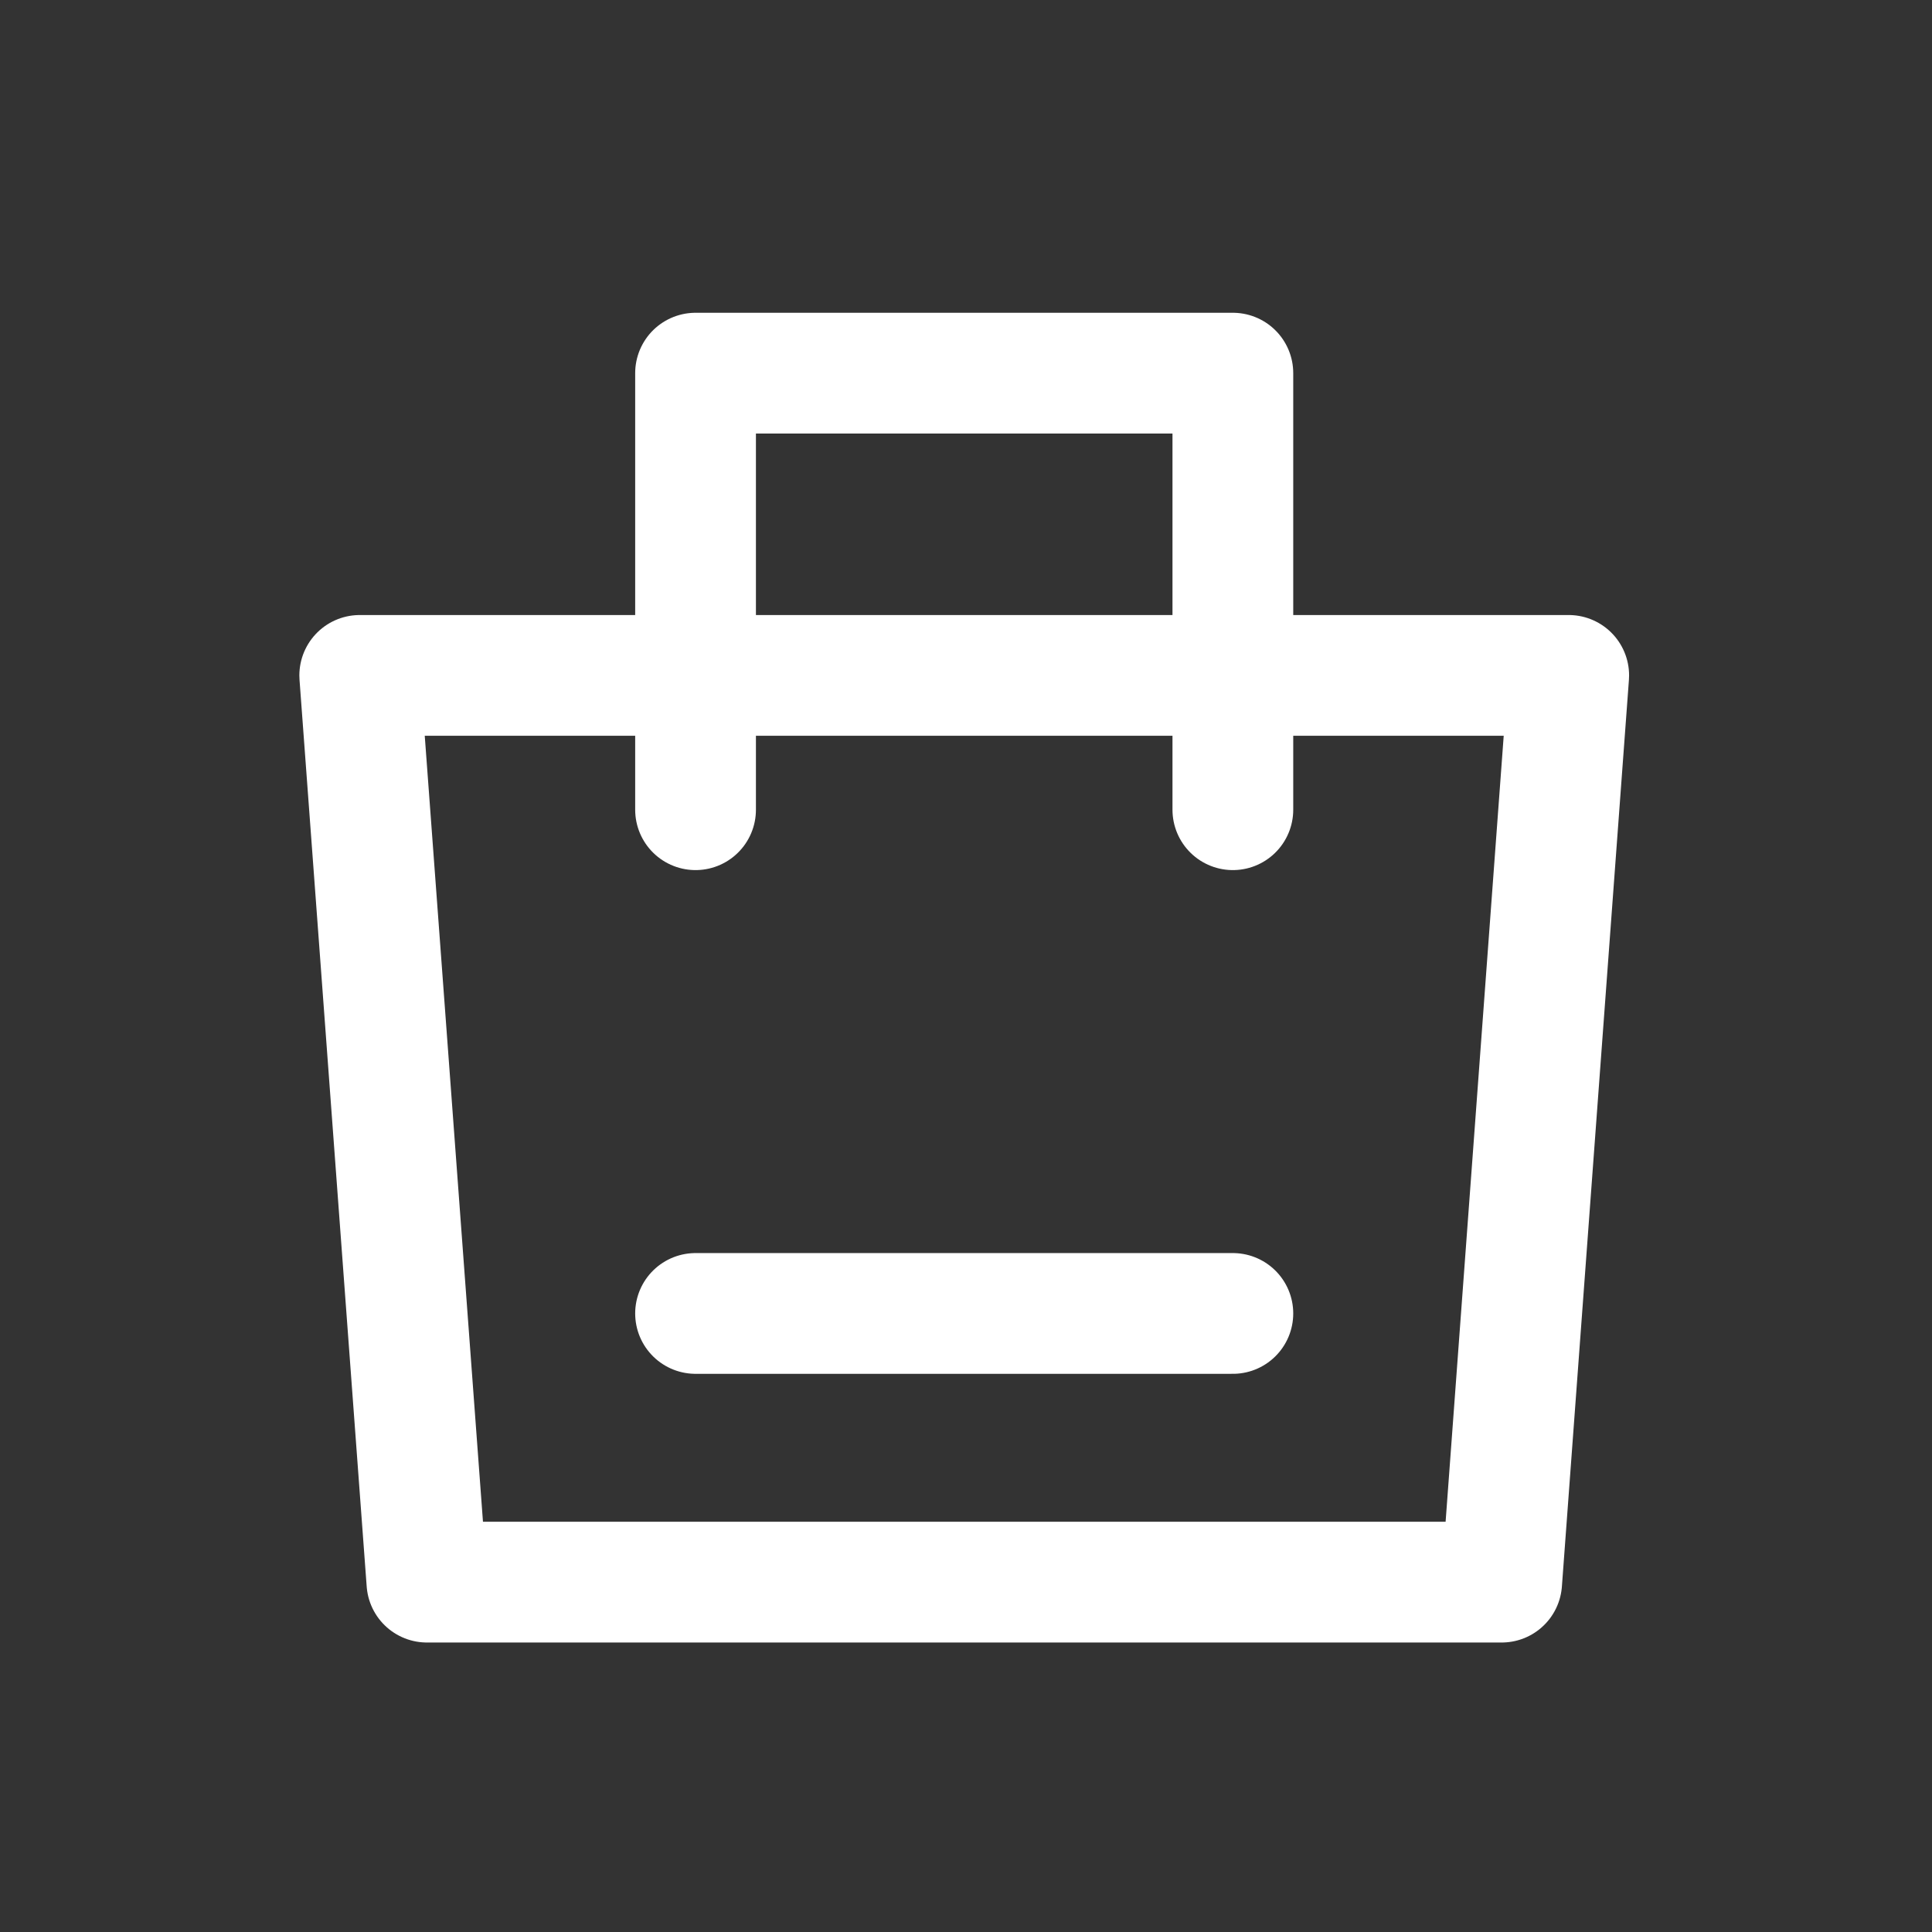
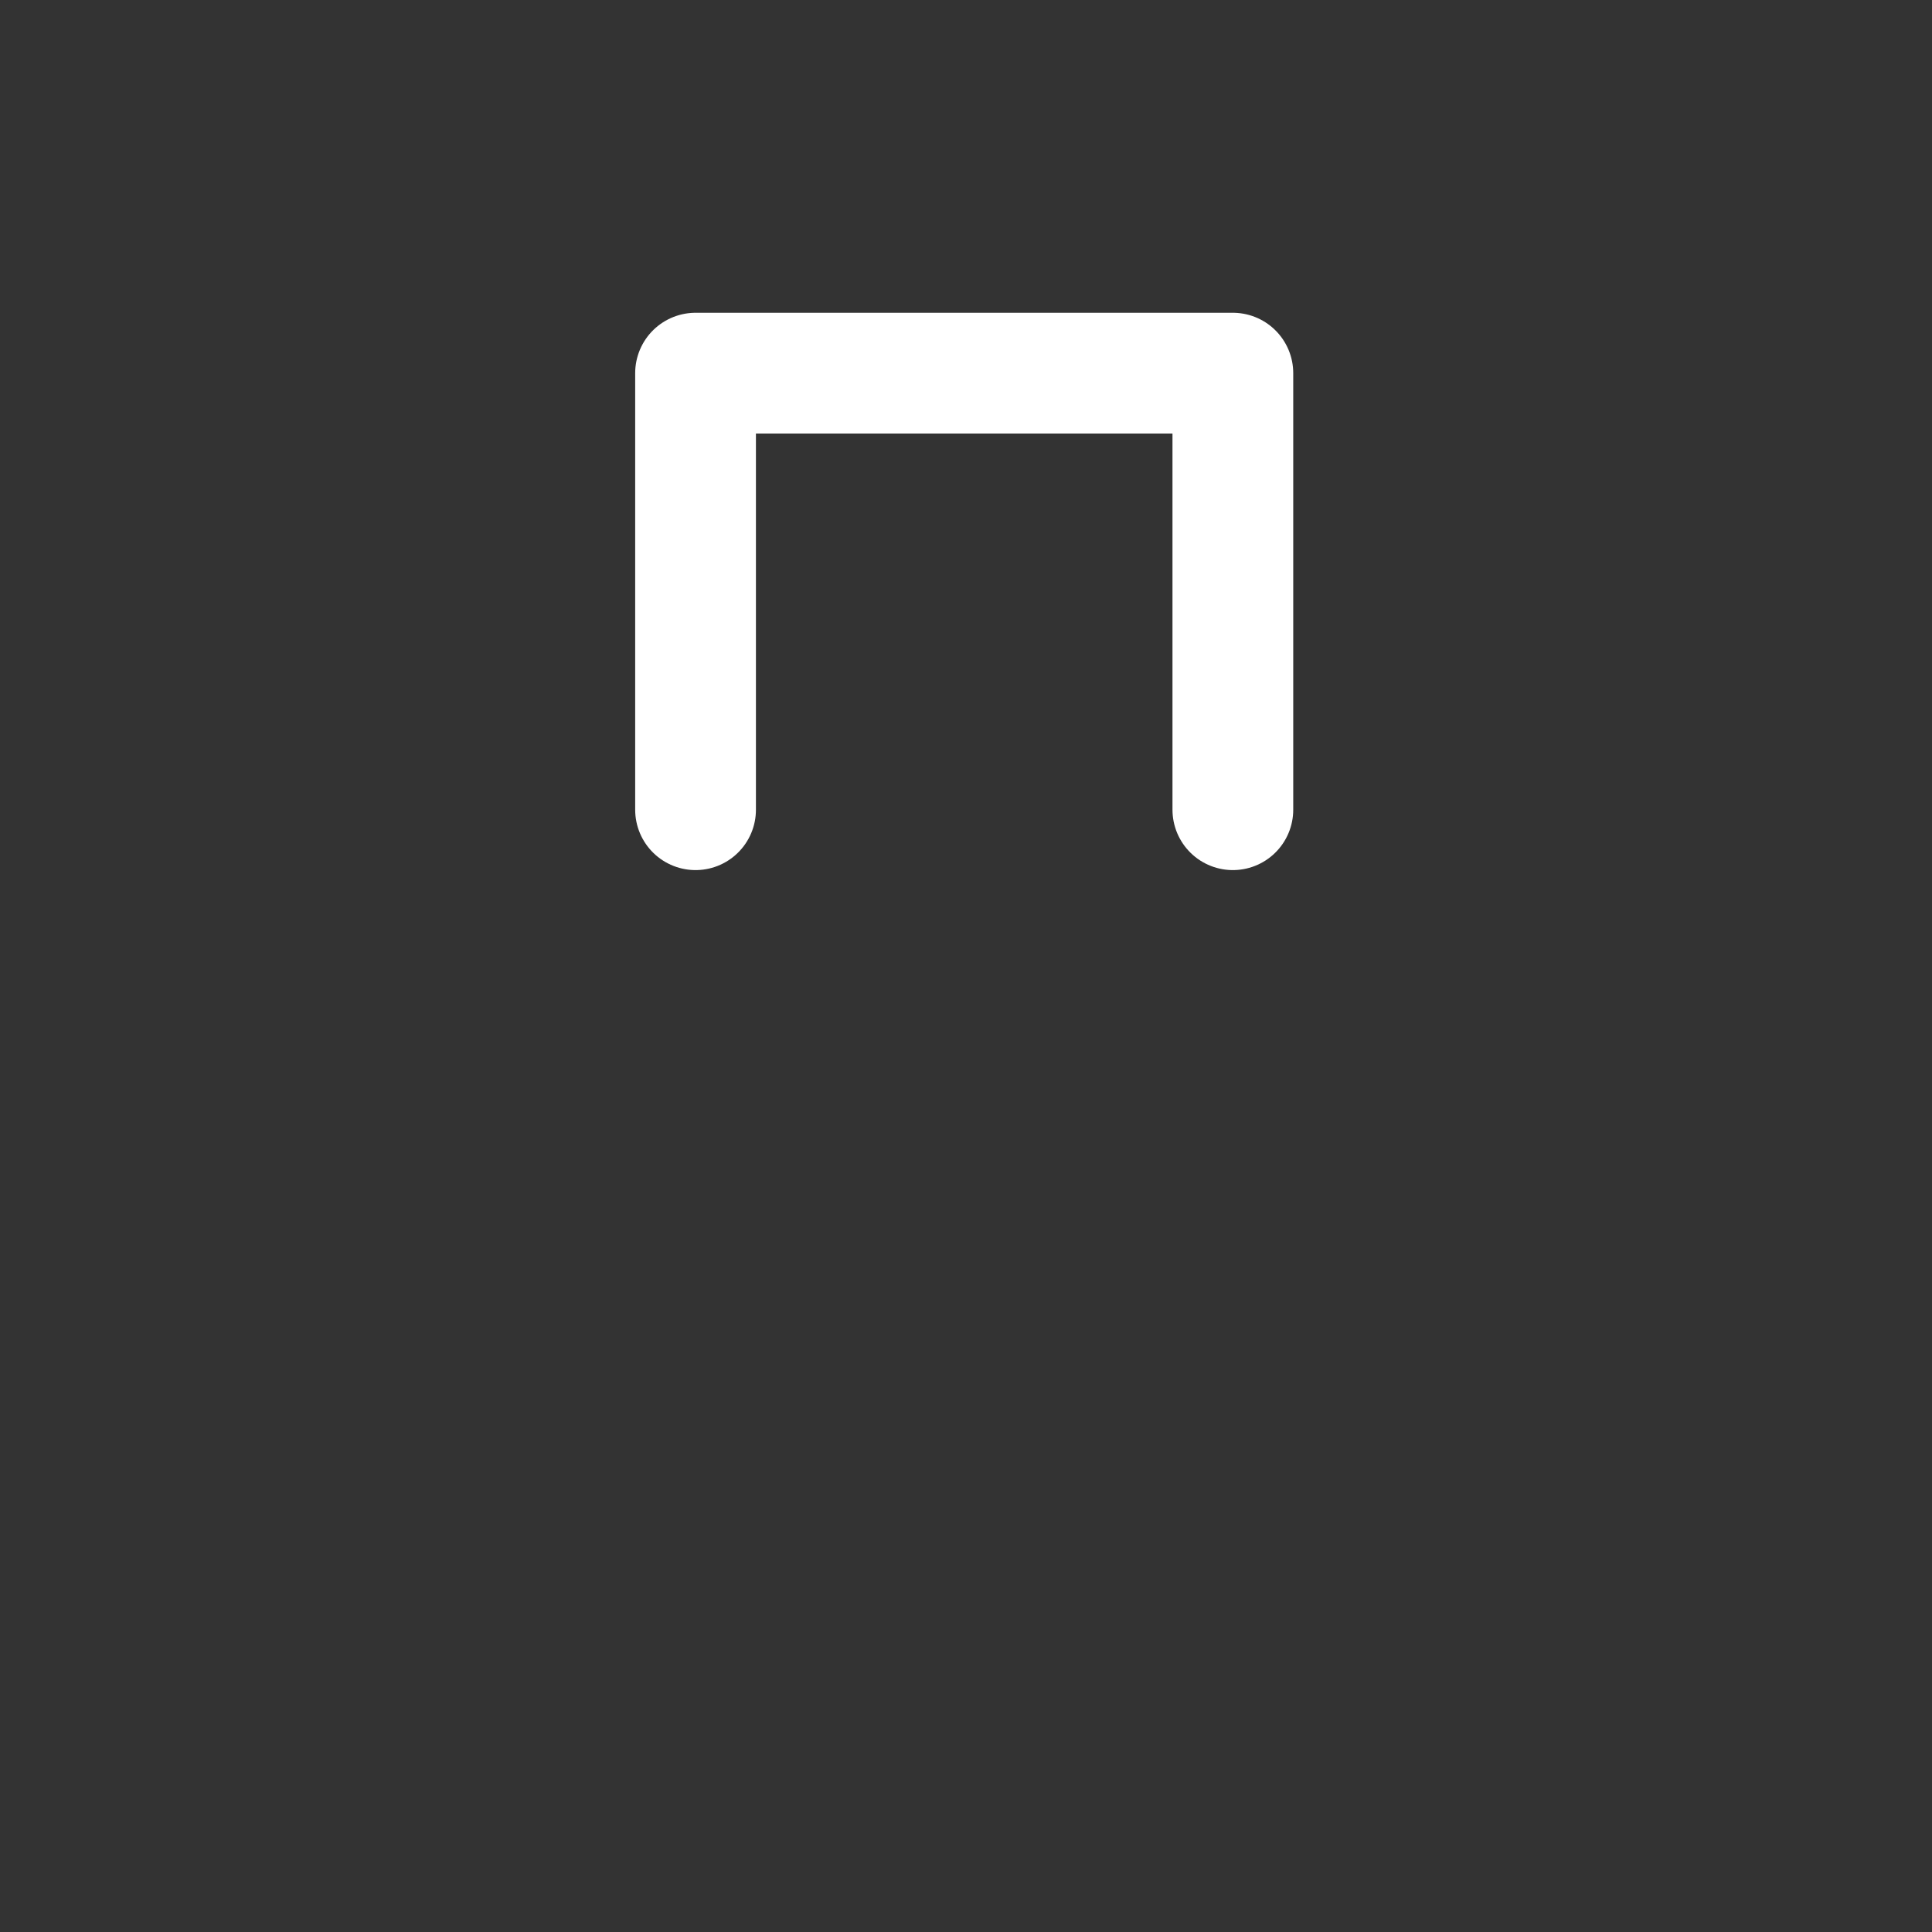
<svg xmlns="http://www.w3.org/2000/svg" width="56" height="56" viewBox="0 0 56 56">
  <rect x="0" y="0" width="56" height="56" fill="#333333" stroke="none" />
  <defs>
    <style>.a,.b,.c,.d{fill:none;}.b,.c,.d{stroke:#fff;stroke-width:3.5px;}.b,.c{stroke-linejoin:round;}.b{fill-rule:evenodd;}.c,.d{stroke-linecap:round;}</style>
  </defs>
  <g transform="translate(-789 -3325.611)">
-     <rect class="a" width="56" height="56" transform="translate(789 3325.611)" />
    <g transform="translate(799.427 3336.427)">
-       <path class="b" d="M6,15H41.043L39.1,41.282H7.947Z" transform="translate(-6 -6.239)" />
      <path class="c" d="M16,18.654V6H31.574V18.654" transform="translate(-6.266 -6)" />
-       <path class="d" d="M16,34H31.574" transform="translate(-6.266 -6.745)" />
    </g>
  </g>
</svg>